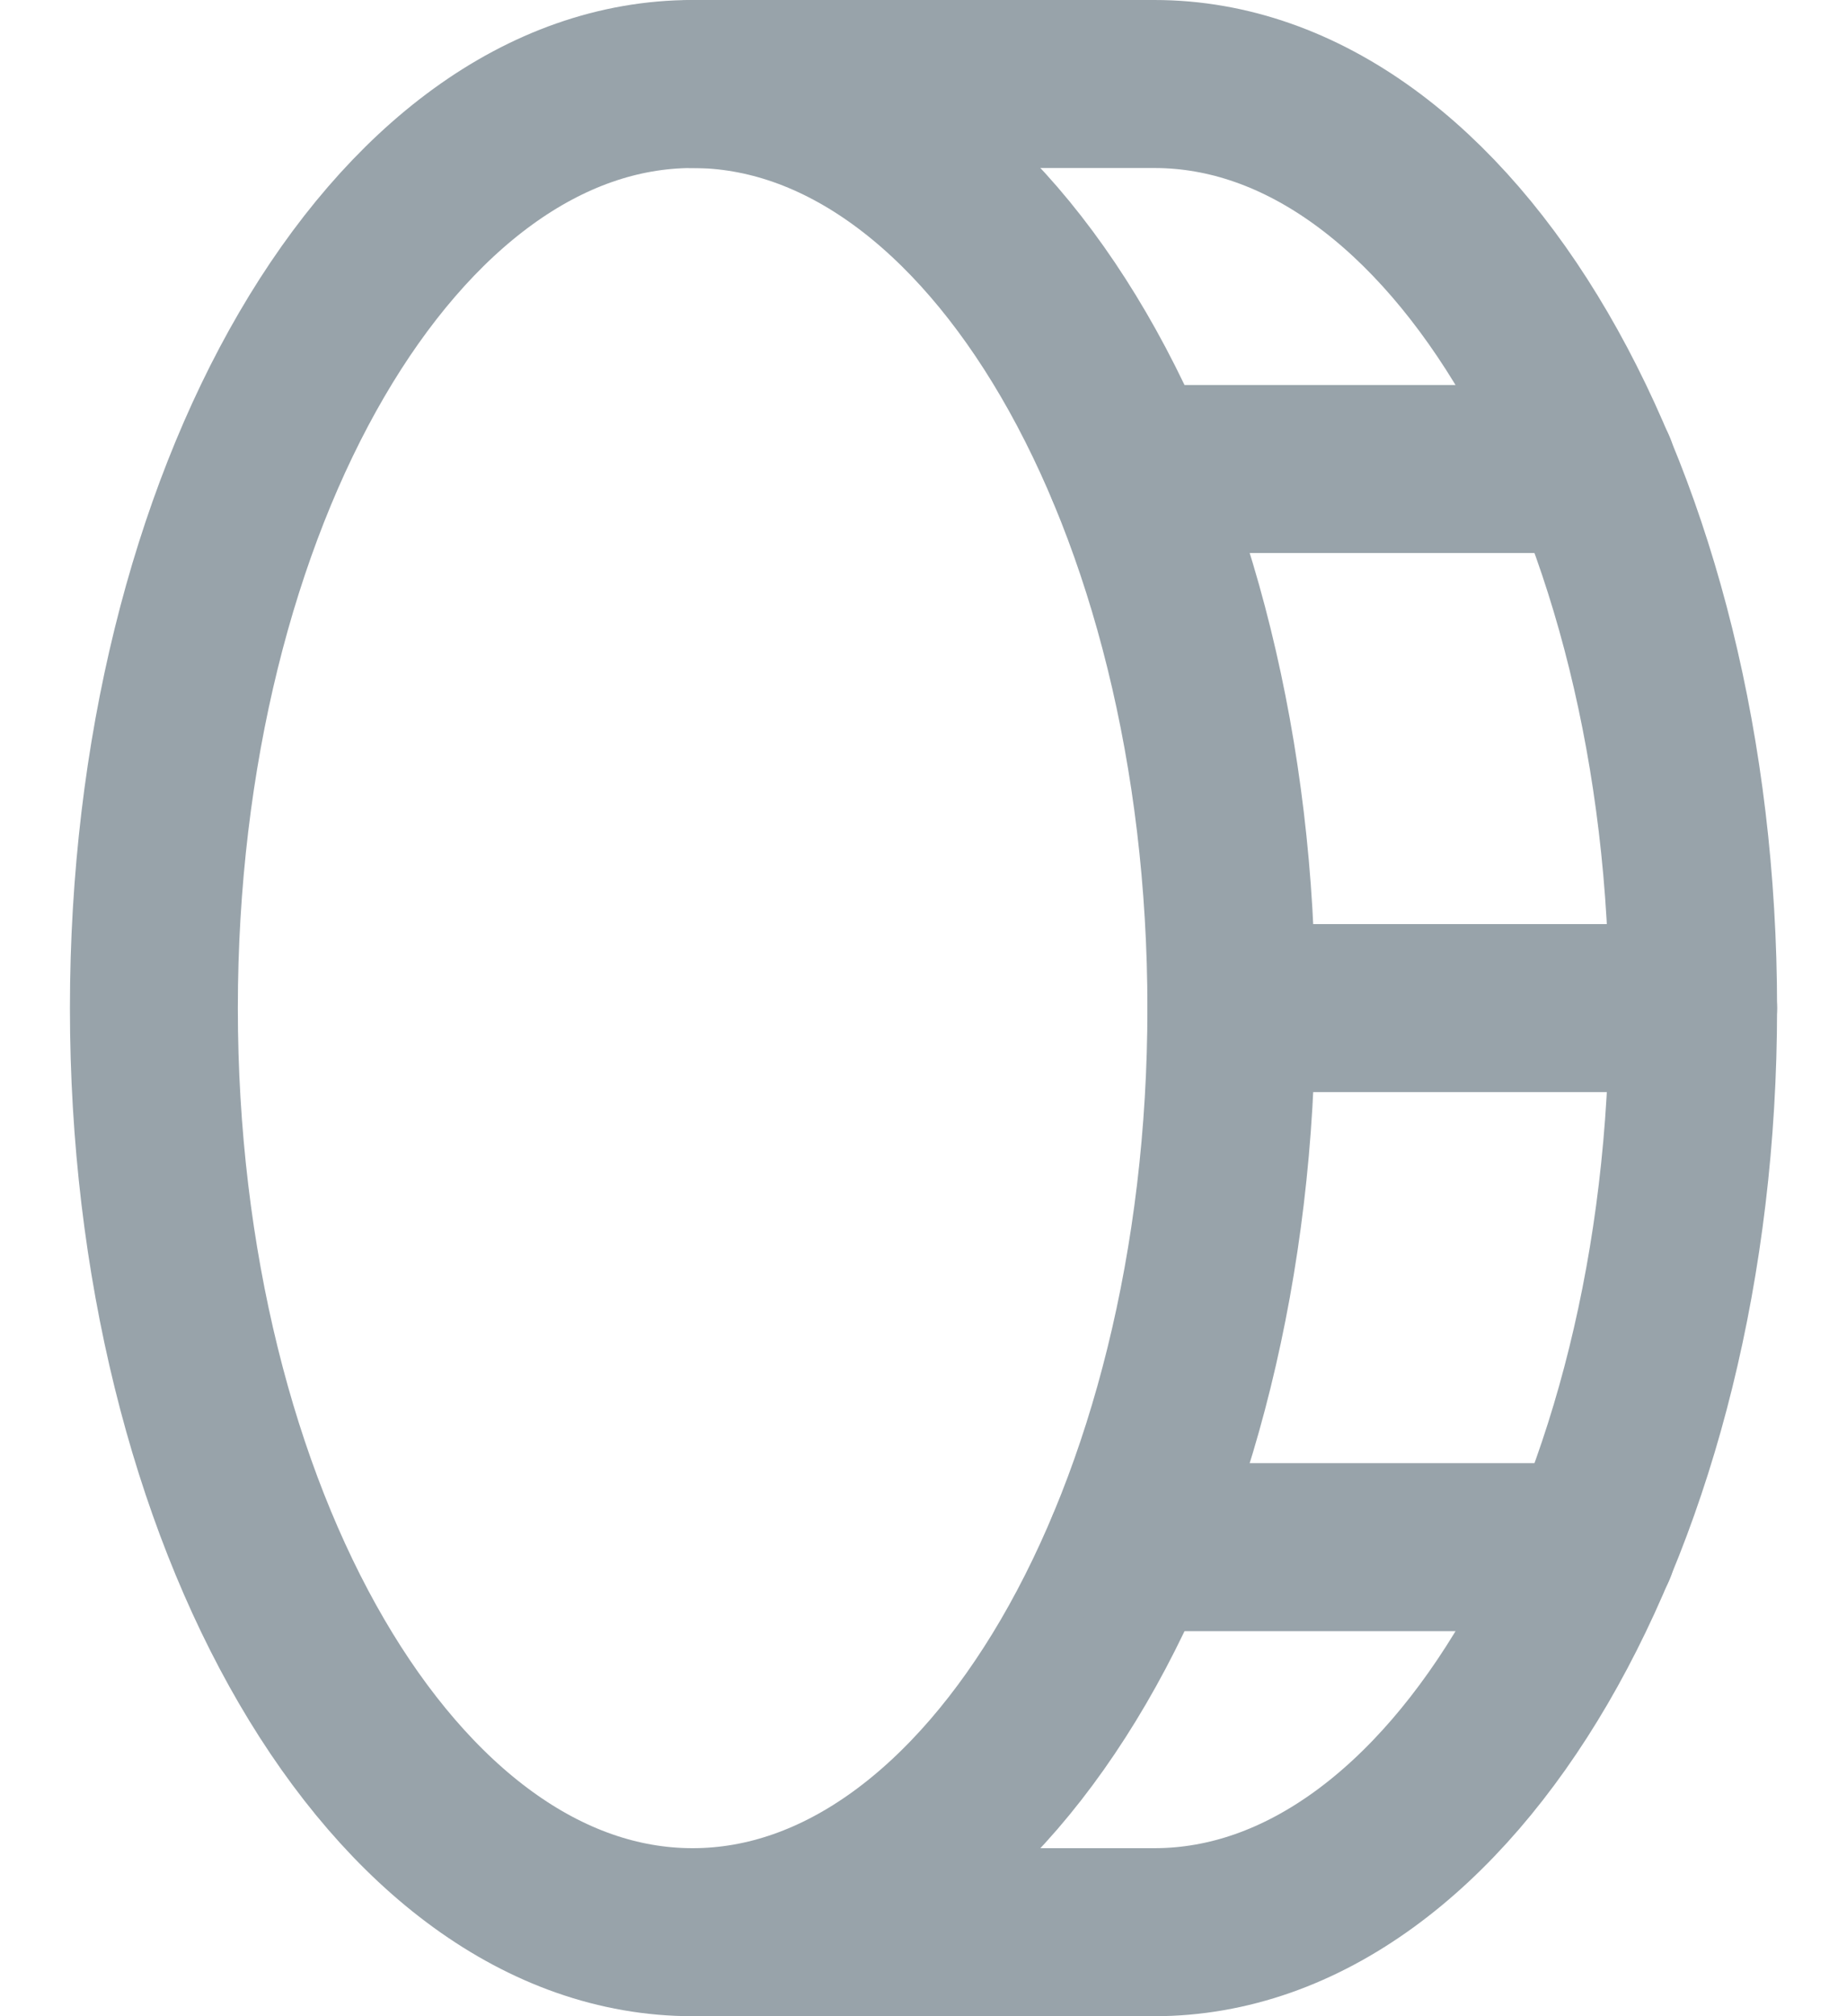
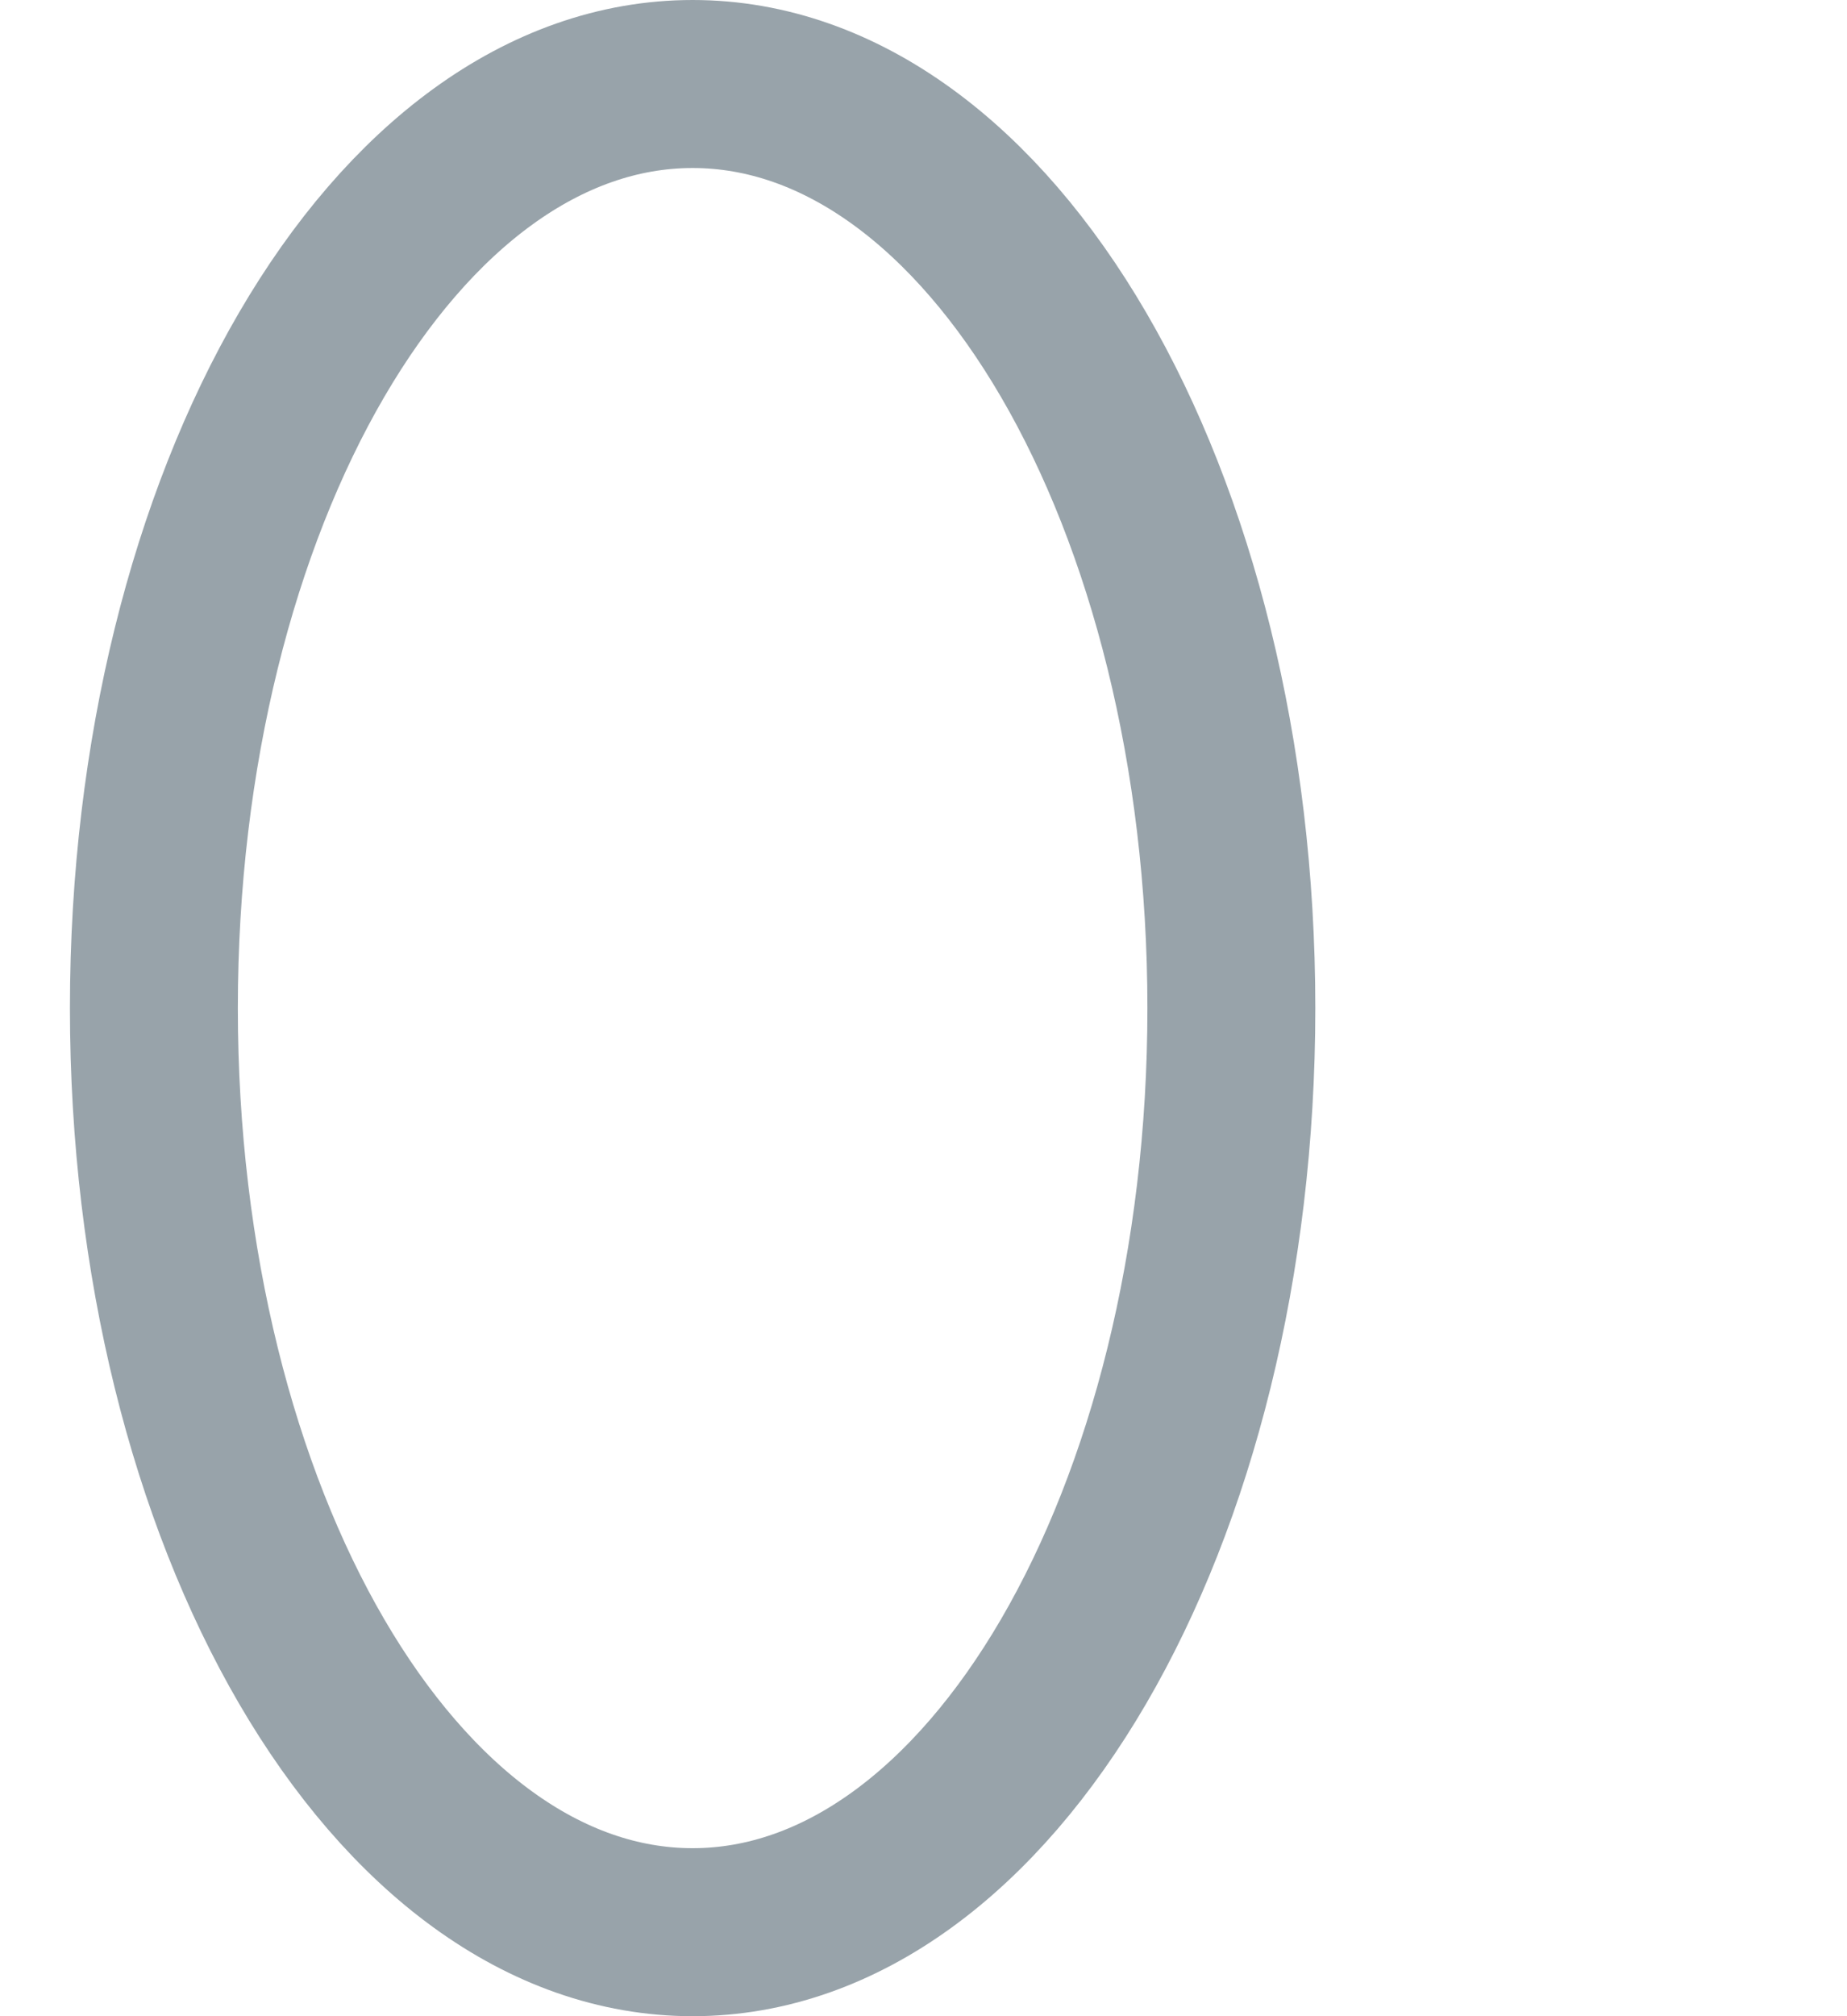
<svg xmlns="http://www.w3.org/2000/svg" width="22" height="24" viewBox="0 0 22 24" fill="none">
  <g id="Group 92">
    <path id="Vector" d="M8.25 23C11.794 23 14.667 18.074 14.667 12C14.667 5.926 11.794 1 8.25 1C4.706 1 1.833 5.926 1.833 12C1.833 18.074 4.706 23 8.25 23Z" stroke="#98A3AA" stroke-width="2" stroke-linecap="round" stroke-linejoin="round" />
-     <path id="Vector_2" d="M8.25 1H13.75C17.291 1 20.167 5.927 20.167 12C20.167 18.073 17.291 23 13.75 23H8.25" stroke="#98A3AA" stroke-width="2" stroke-linecap="round" stroke-linejoin="round" />
-     <path id="Vector_3" d="M14.667 12H20.167" stroke="#98A3AA" stroke-width="2" stroke-linecap="round" stroke-linejoin="round" />
-     <path id="Vector_4" d="M13.464 18.417H18.964" stroke="#98A3AA" stroke-width="2" stroke-linecap="round" stroke-linejoin="round" />
-     <path id="Vector_5" d="M13.464 5.583H18.964" stroke="#98A3AA" stroke-width="2" stroke-linecap="round" stroke-linejoin="round" />
  </g>
</svg>